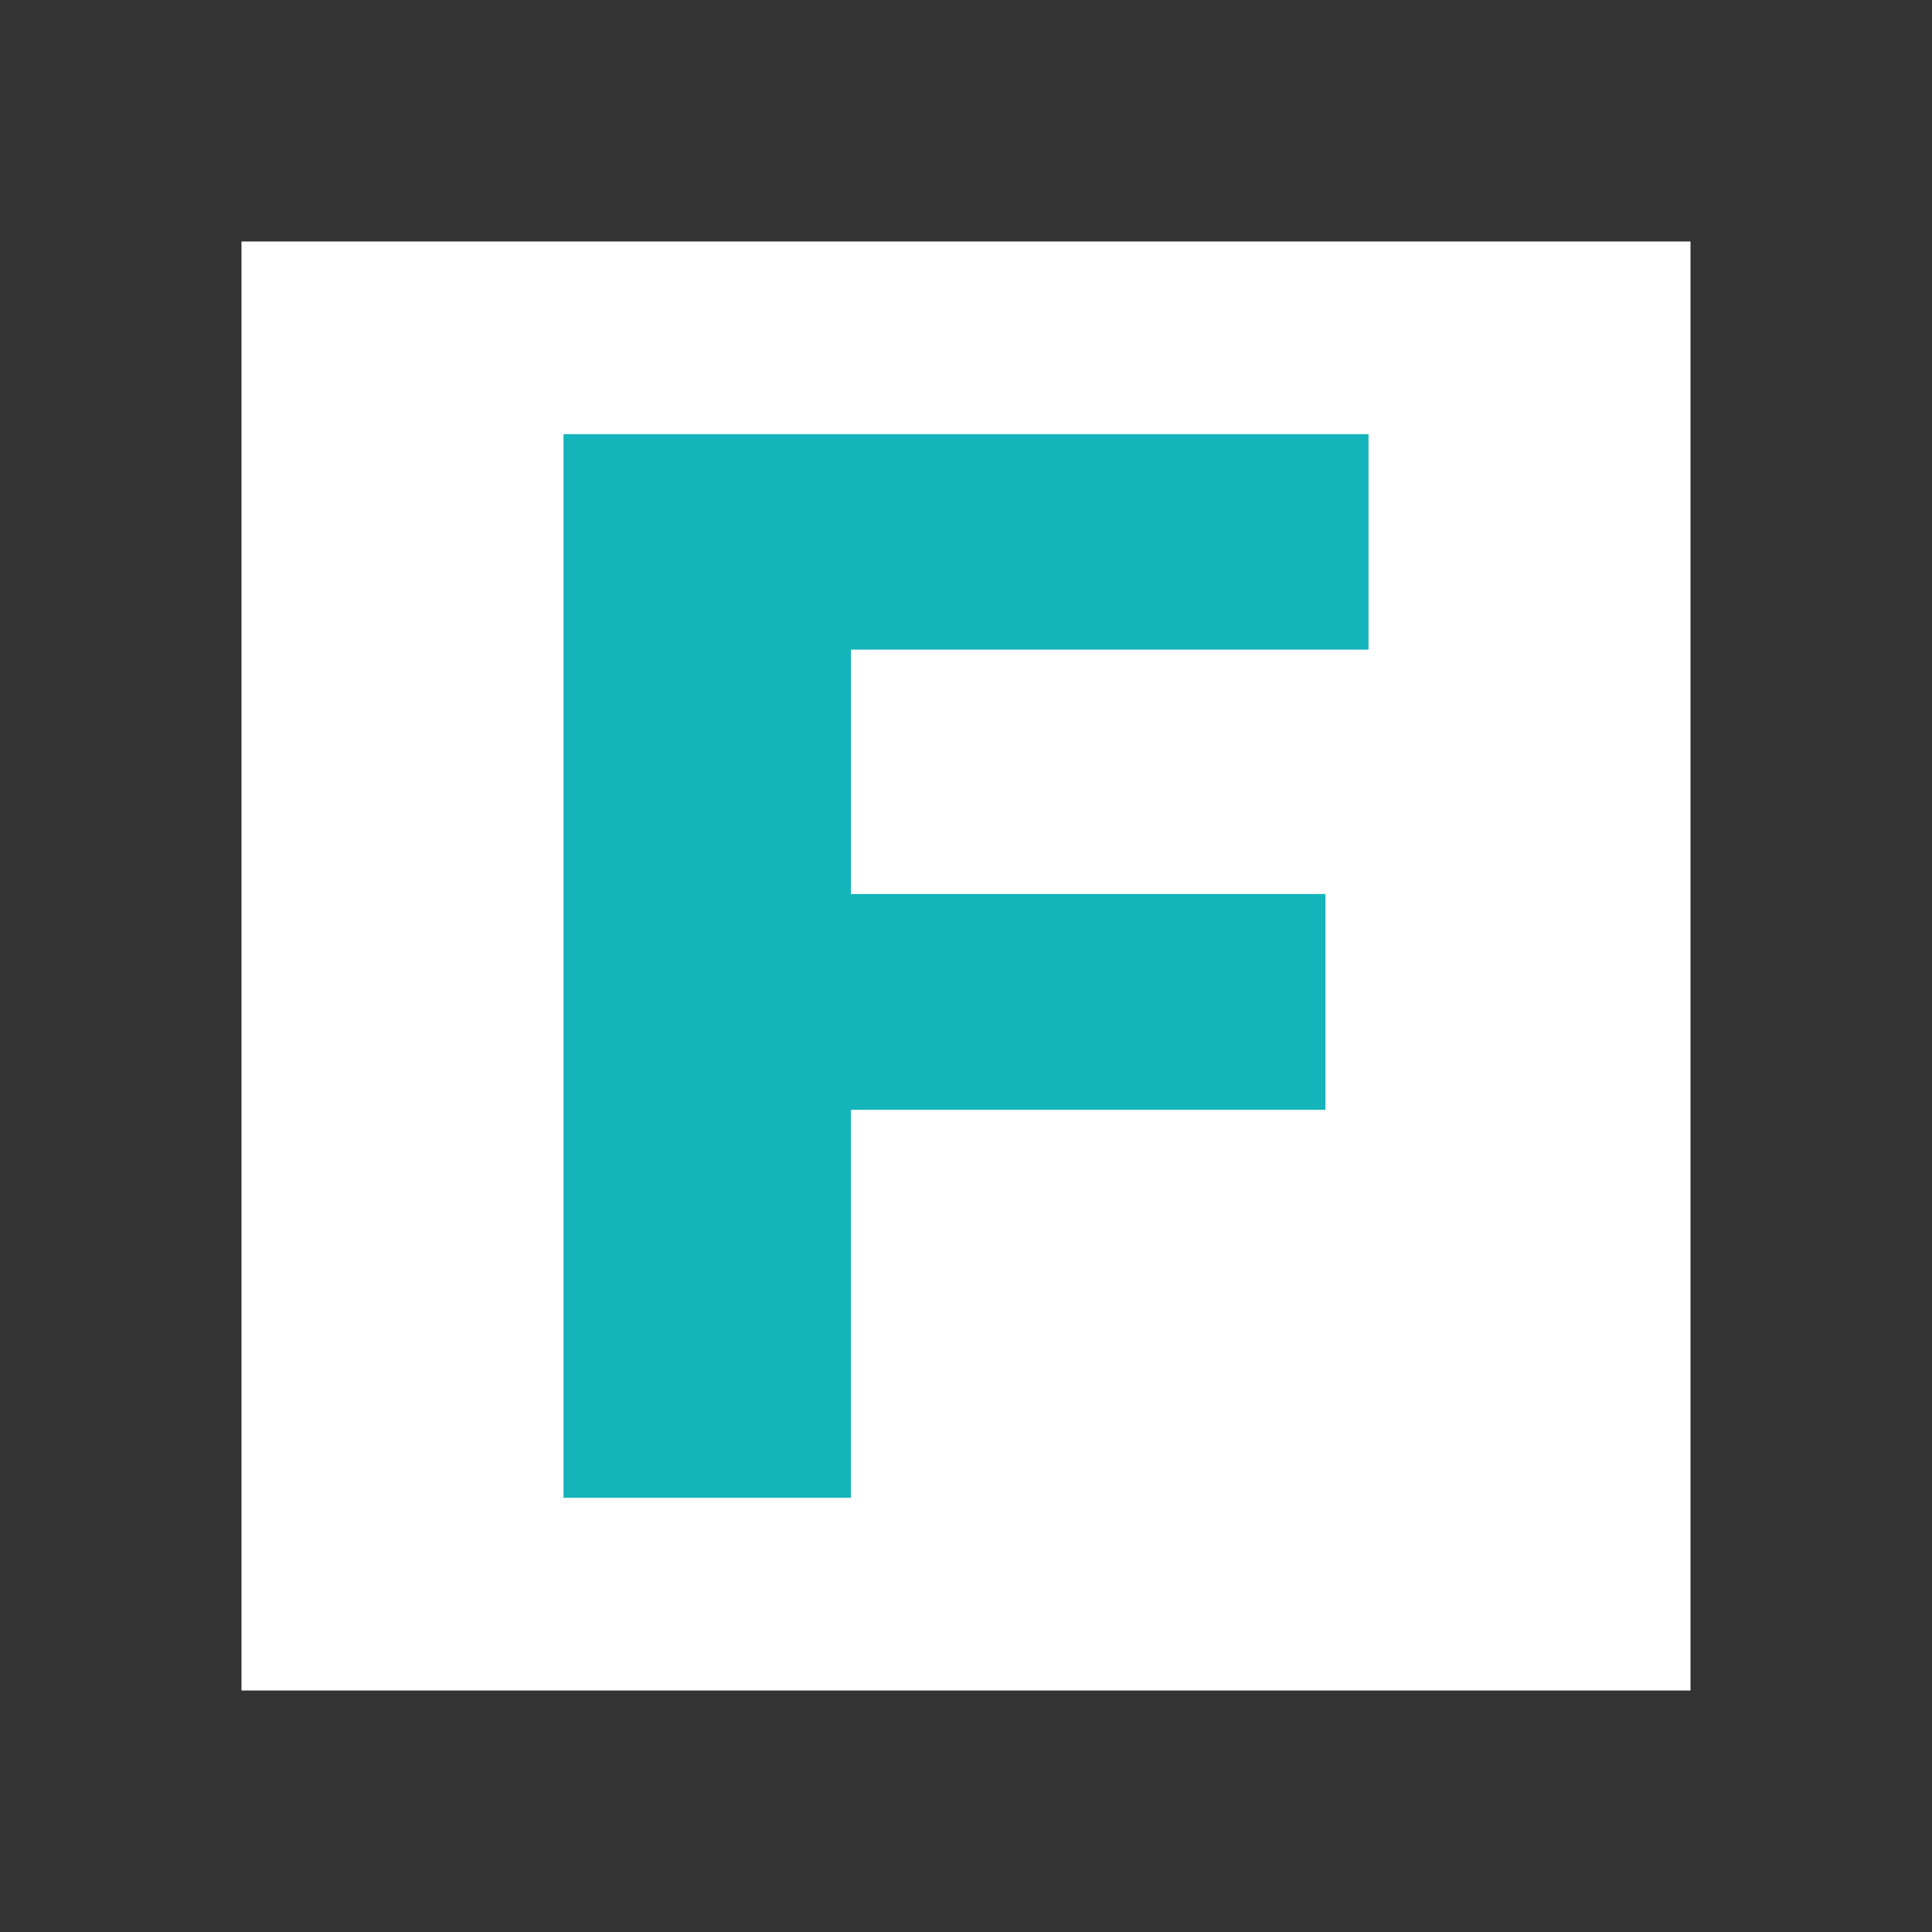
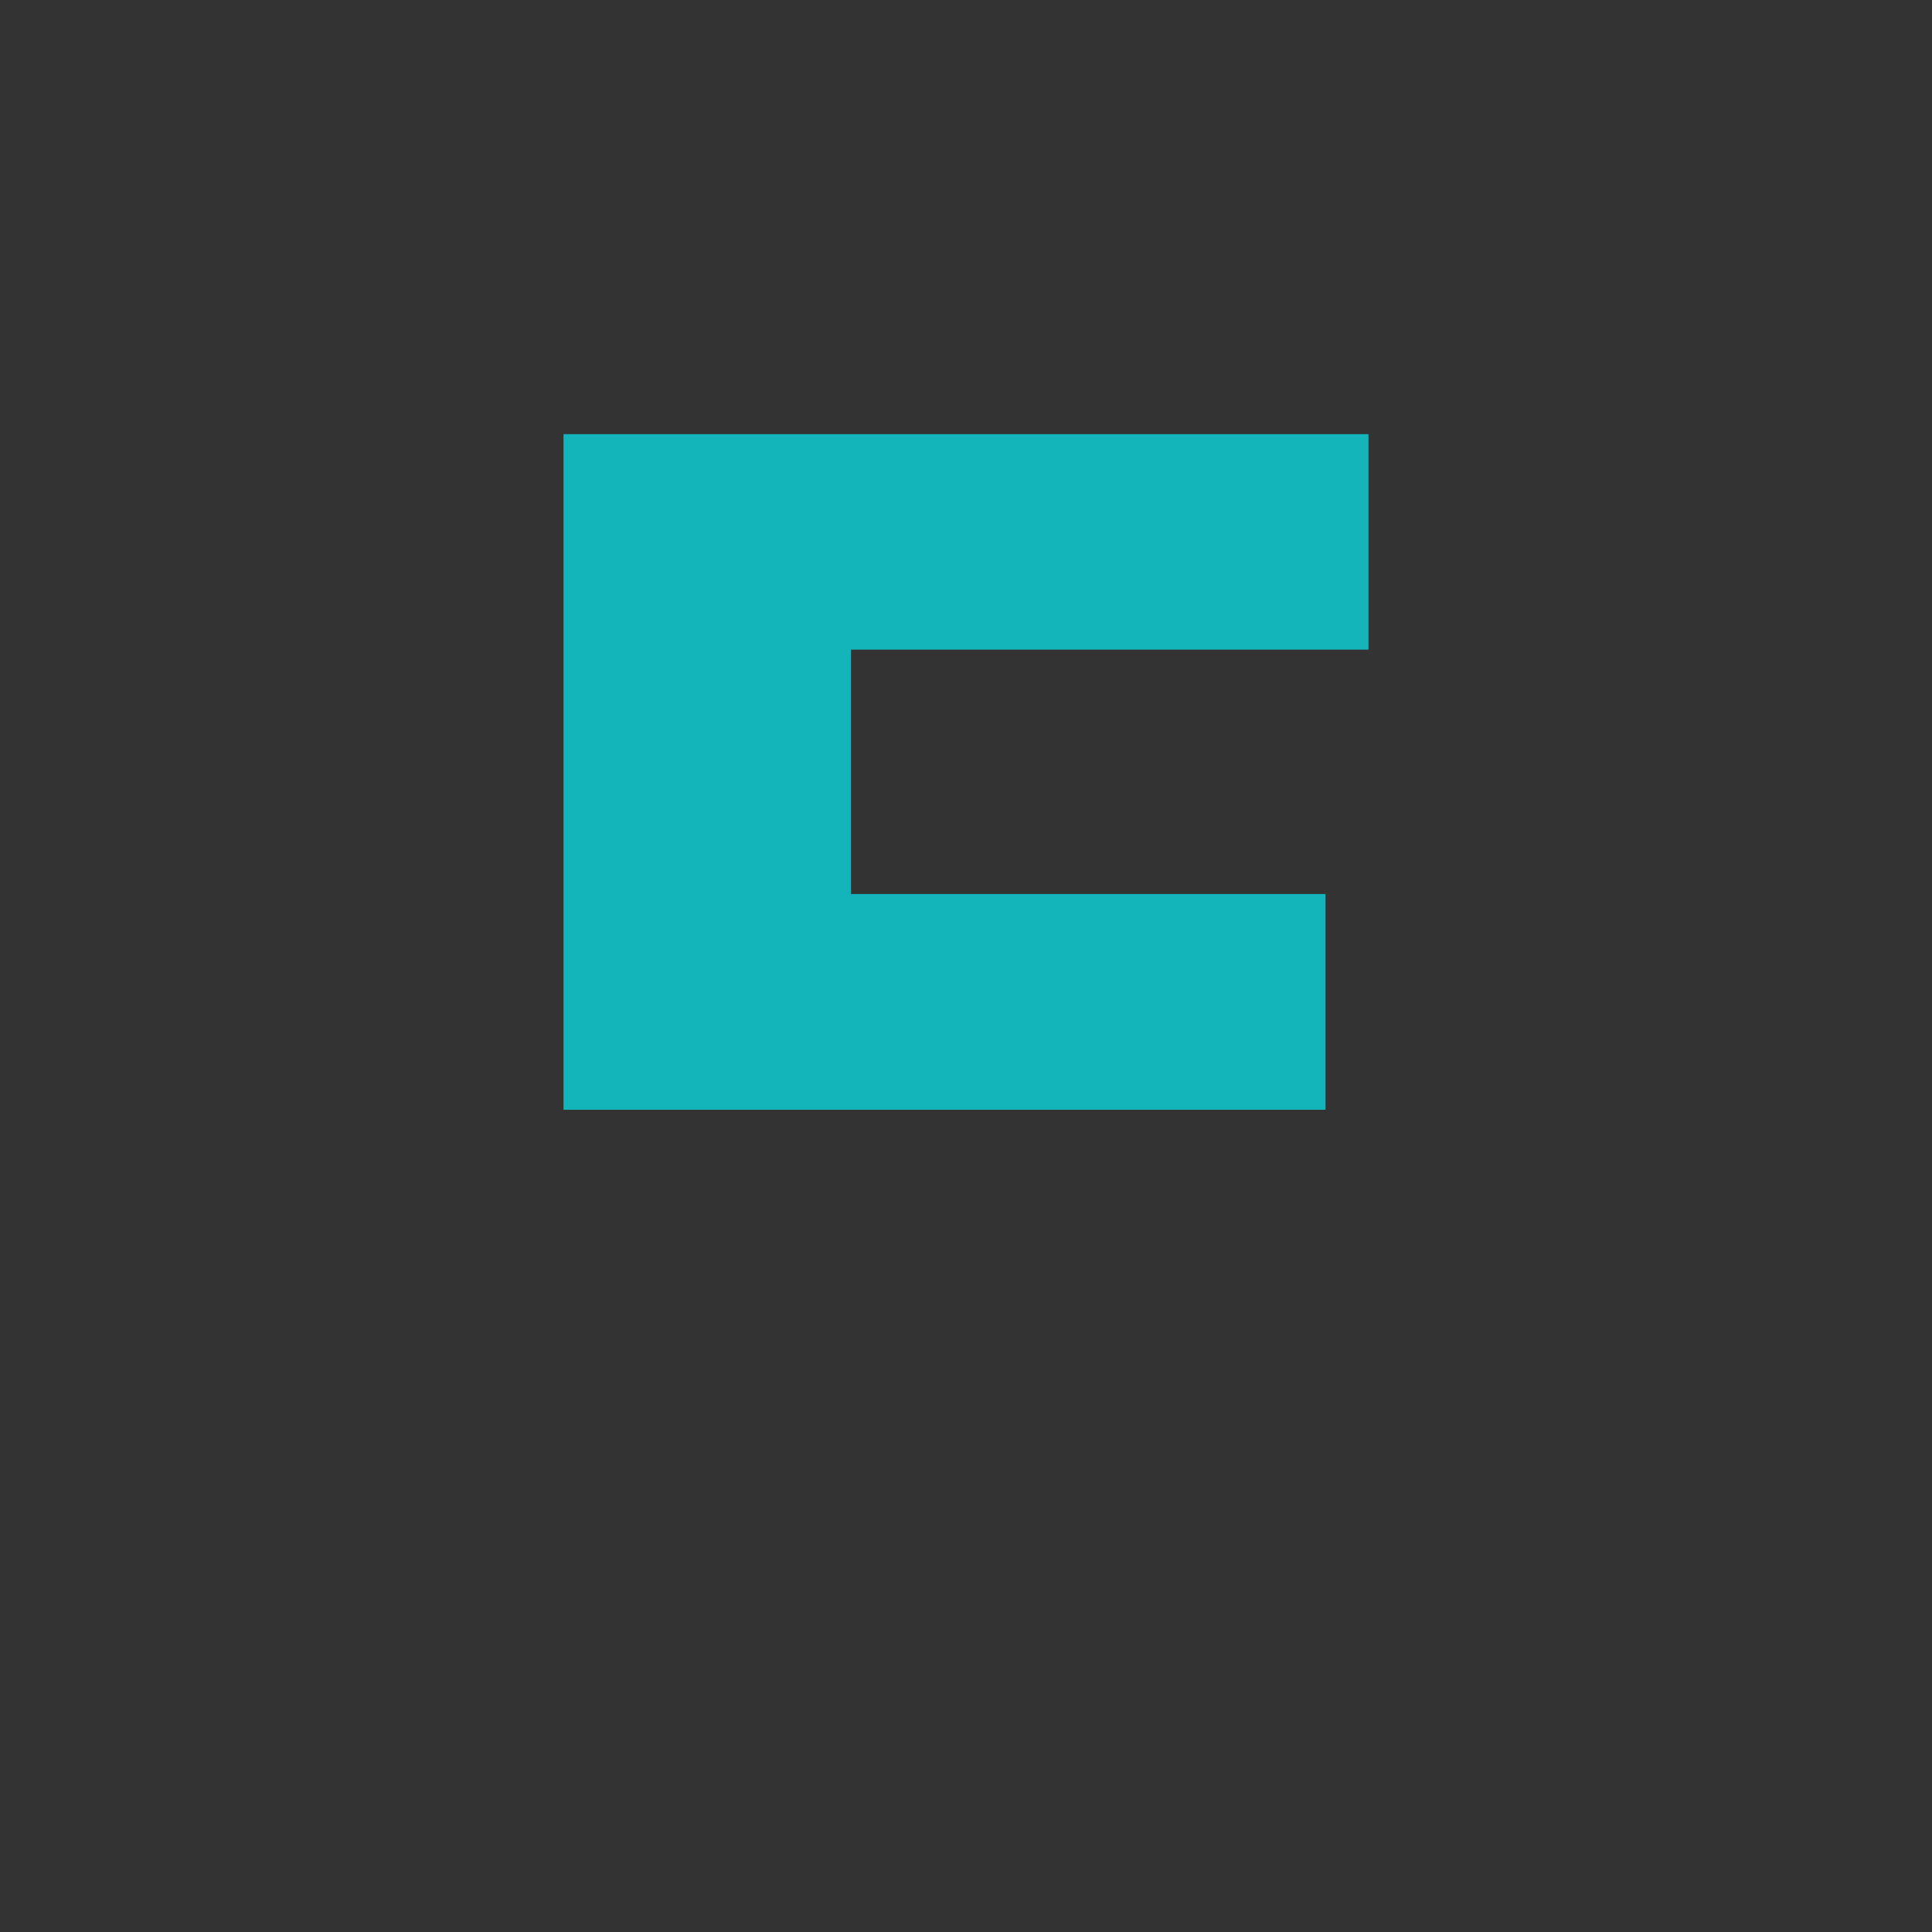
<svg xmlns="http://www.w3.org/2000/svg" width="24" height="24" fill="none">
  <rect width="100%" height="100%" fill="#333333" stroke="none" />
-   <path fill="#fff" d="M3 3h18v18H3z" />
-   <path fill="#14B4BB" d="M17 5.393V8.07h-6.429v3.036h5.894v2.68H10.57v4.82H7V5.393z" />
+   <path fill="#14B4BB" d="M17 5.393V8.07h-6.429v3.036h5.894v2.68H10.57H7V5.393z" />
</svg>